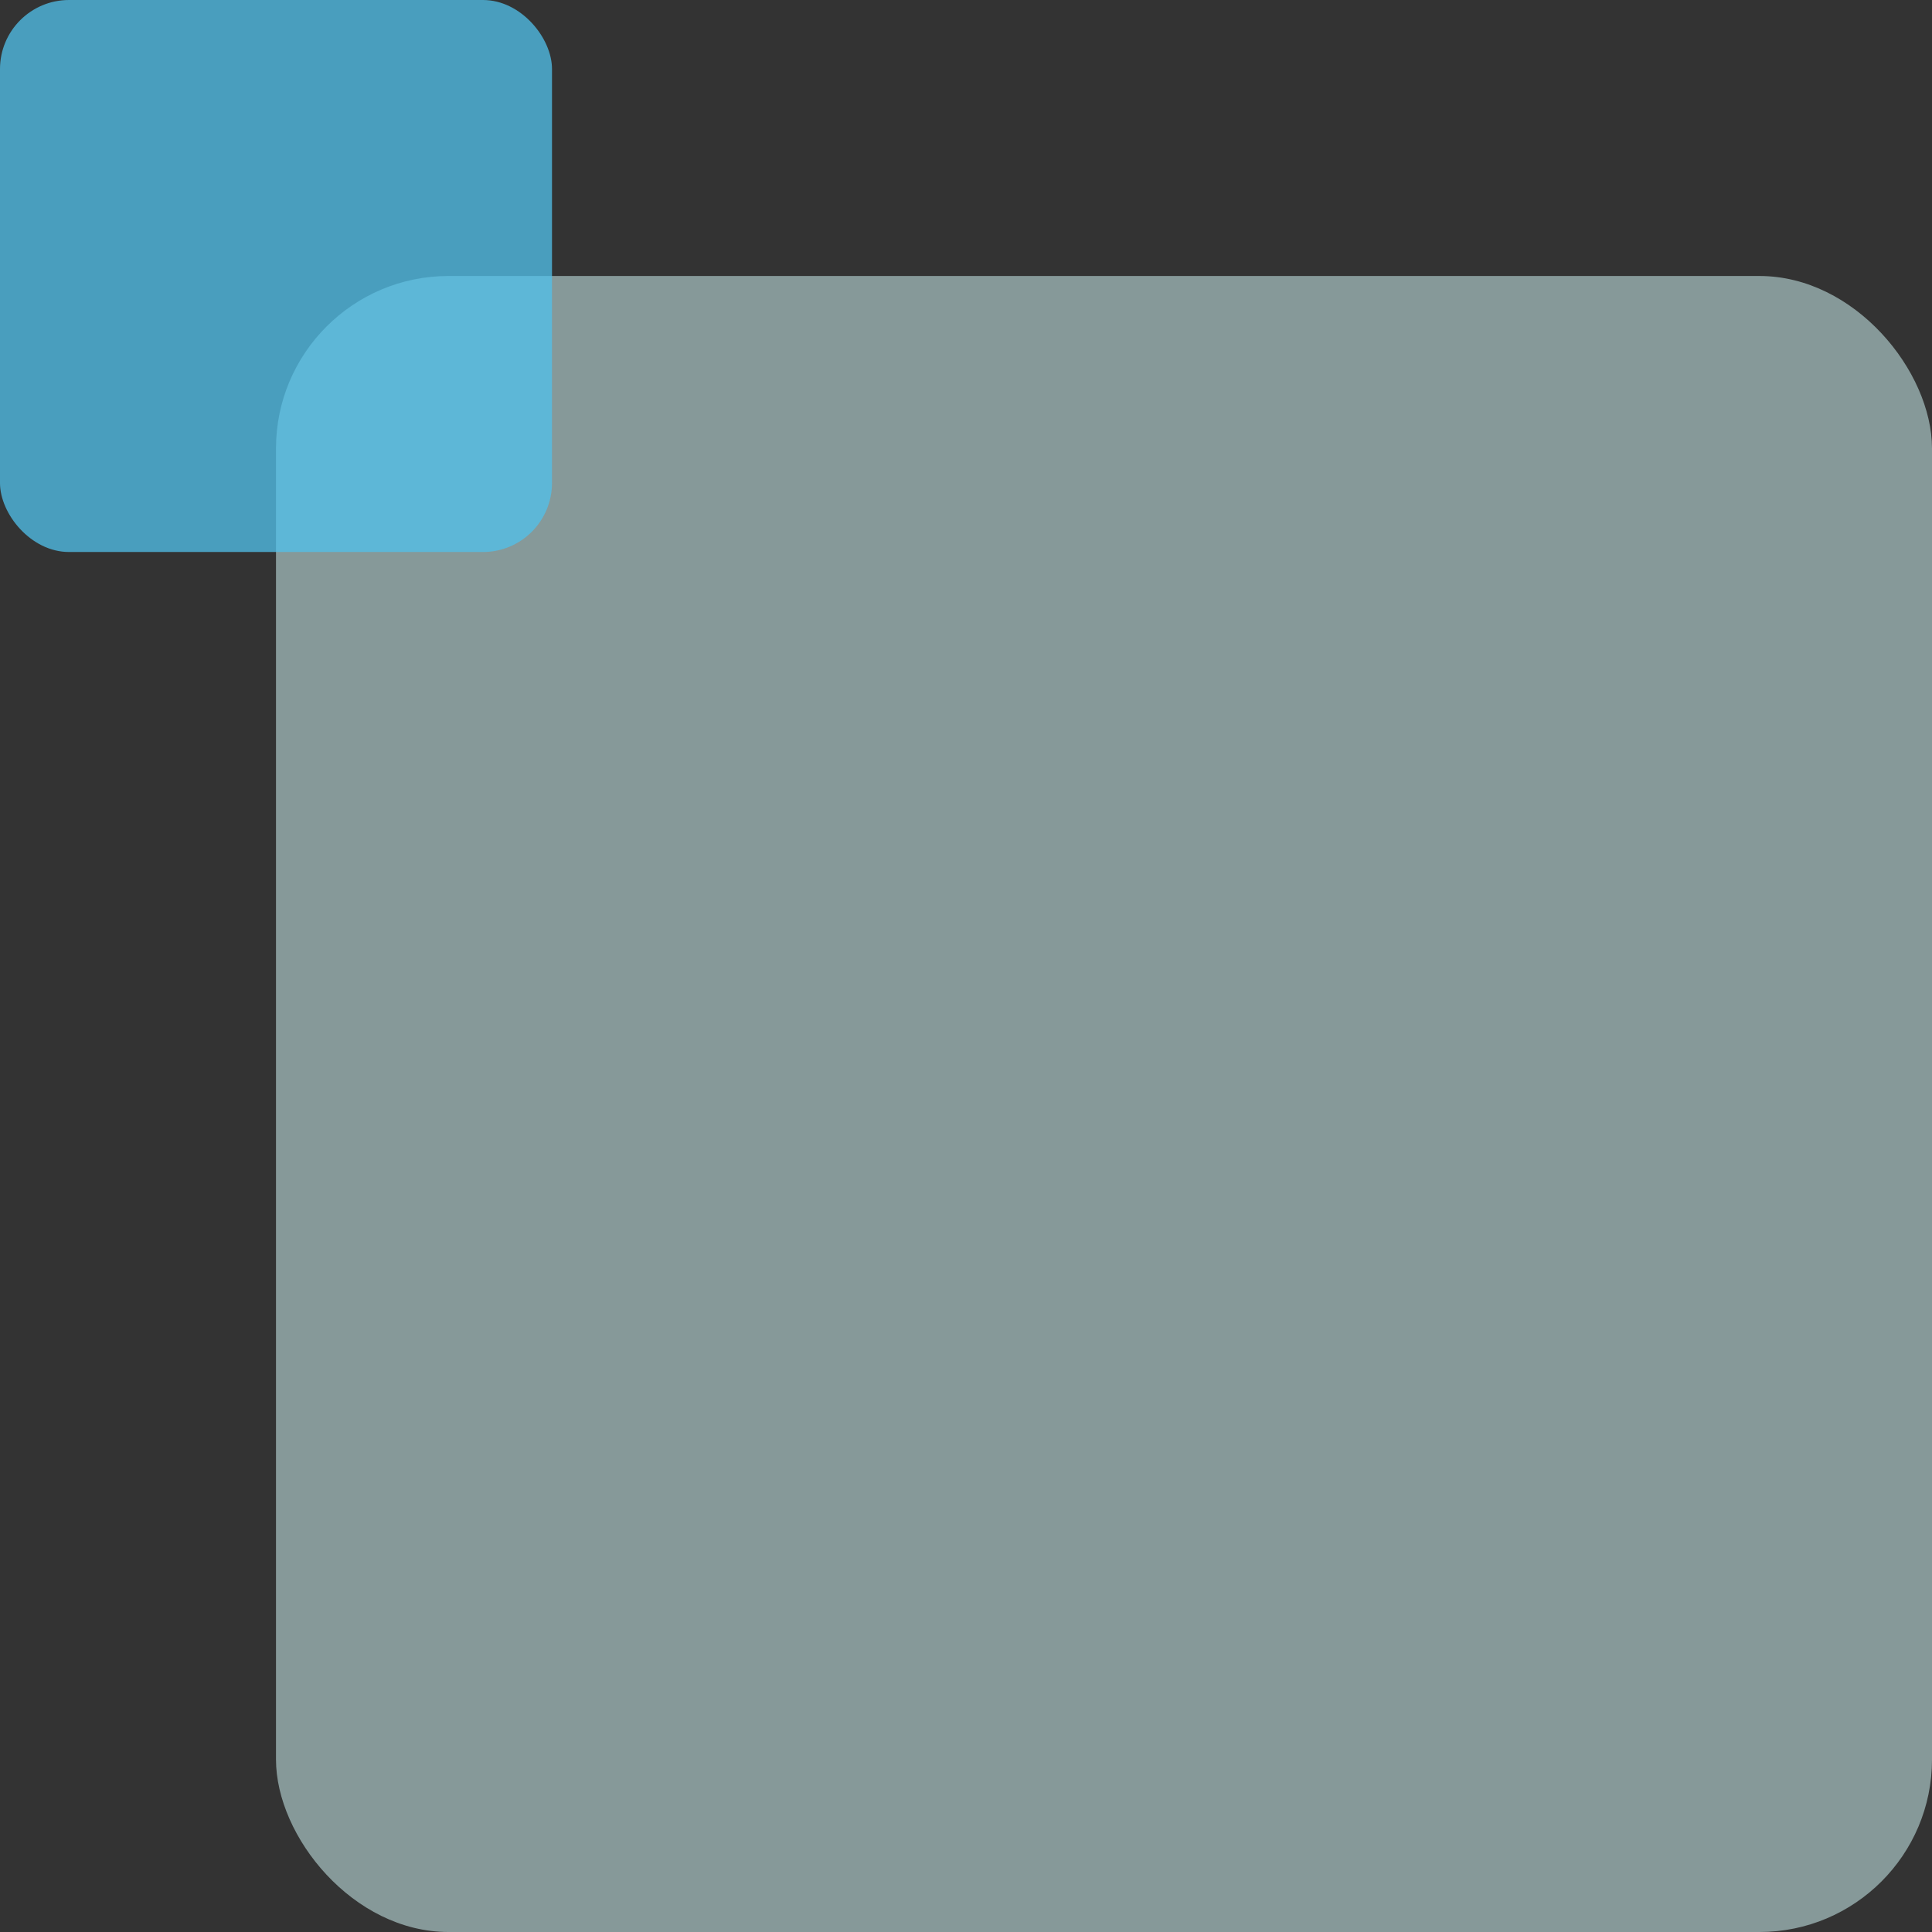
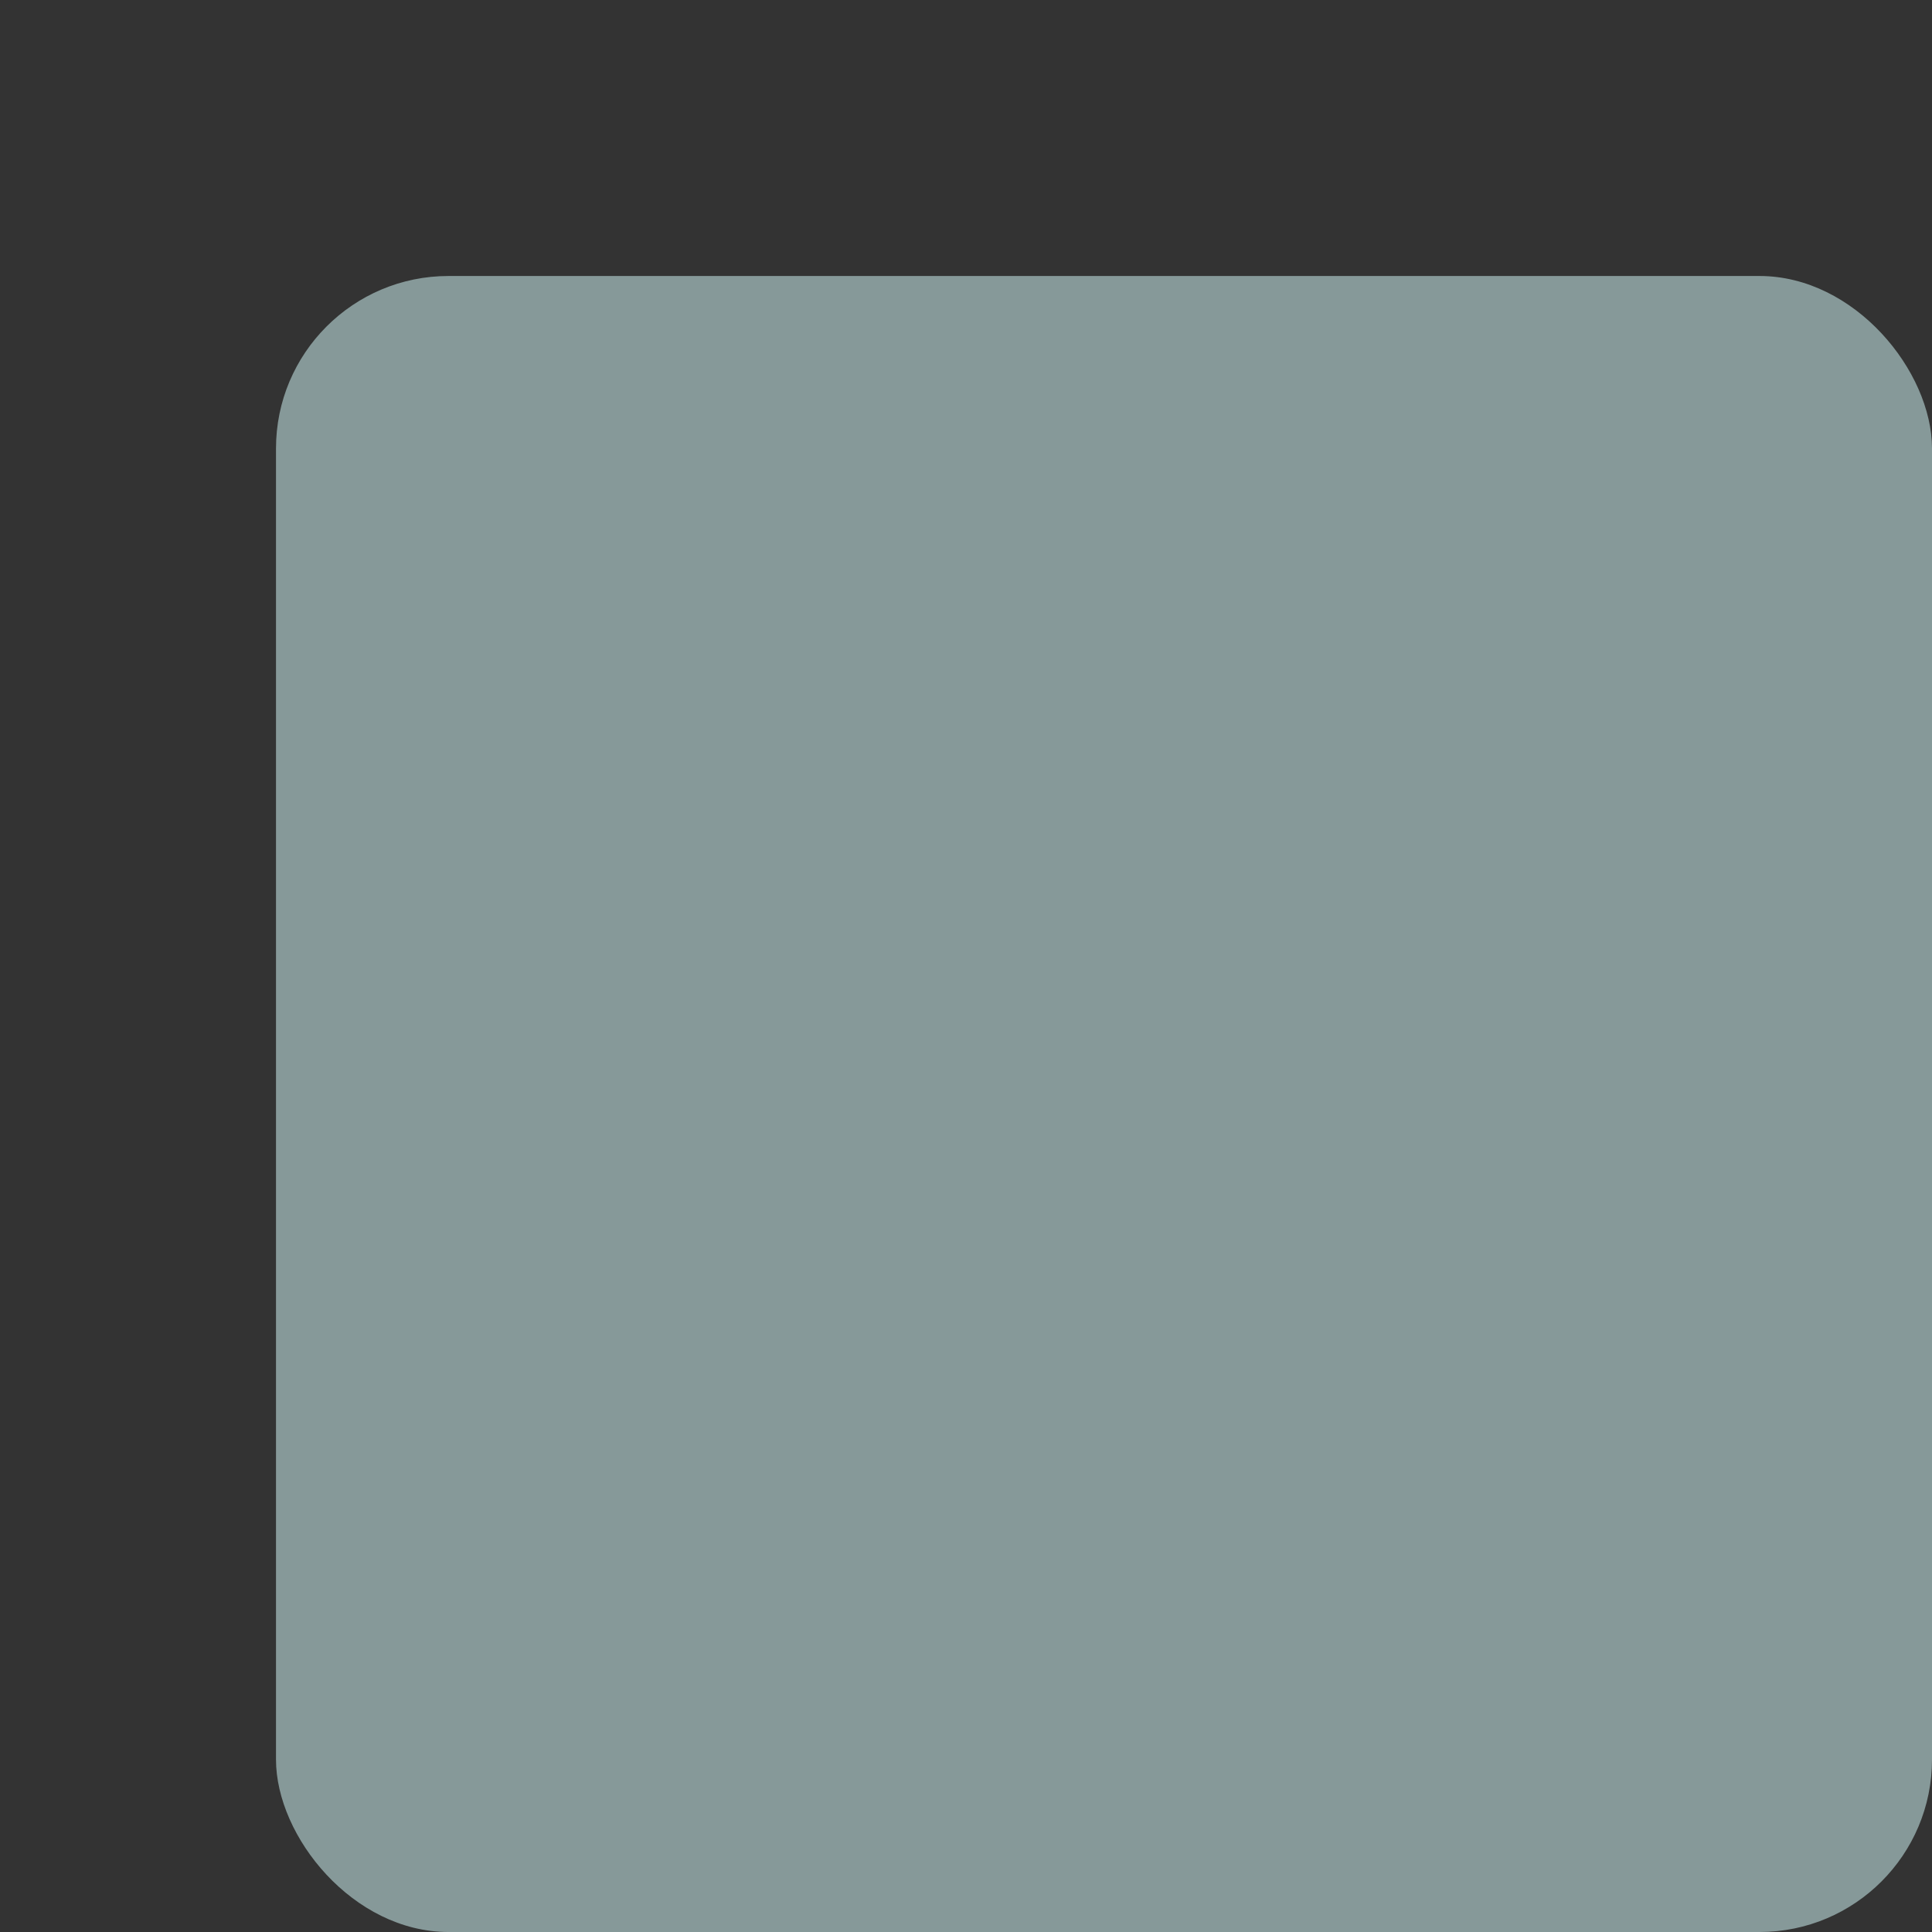
<svg xmlns="http://www.w3.org/2000/svg" width="112" height="112" viewBox="0 0 112 112">
  <rect x="0" y="0" width="112" height="112" fill="#333333" stroke="none" />
  <g transform="translate(-313 -1486.999)">
    <rect width="96" height="96" rx="10" transform="translate(329 1502.999)" fill="#dbffff" opacity=".5" />
-     <rect width="32" height="32" rx="4" transform="translate(313 1486.999)" fill="#51c0ea" opacity=".76" />
  </g>
</svg>